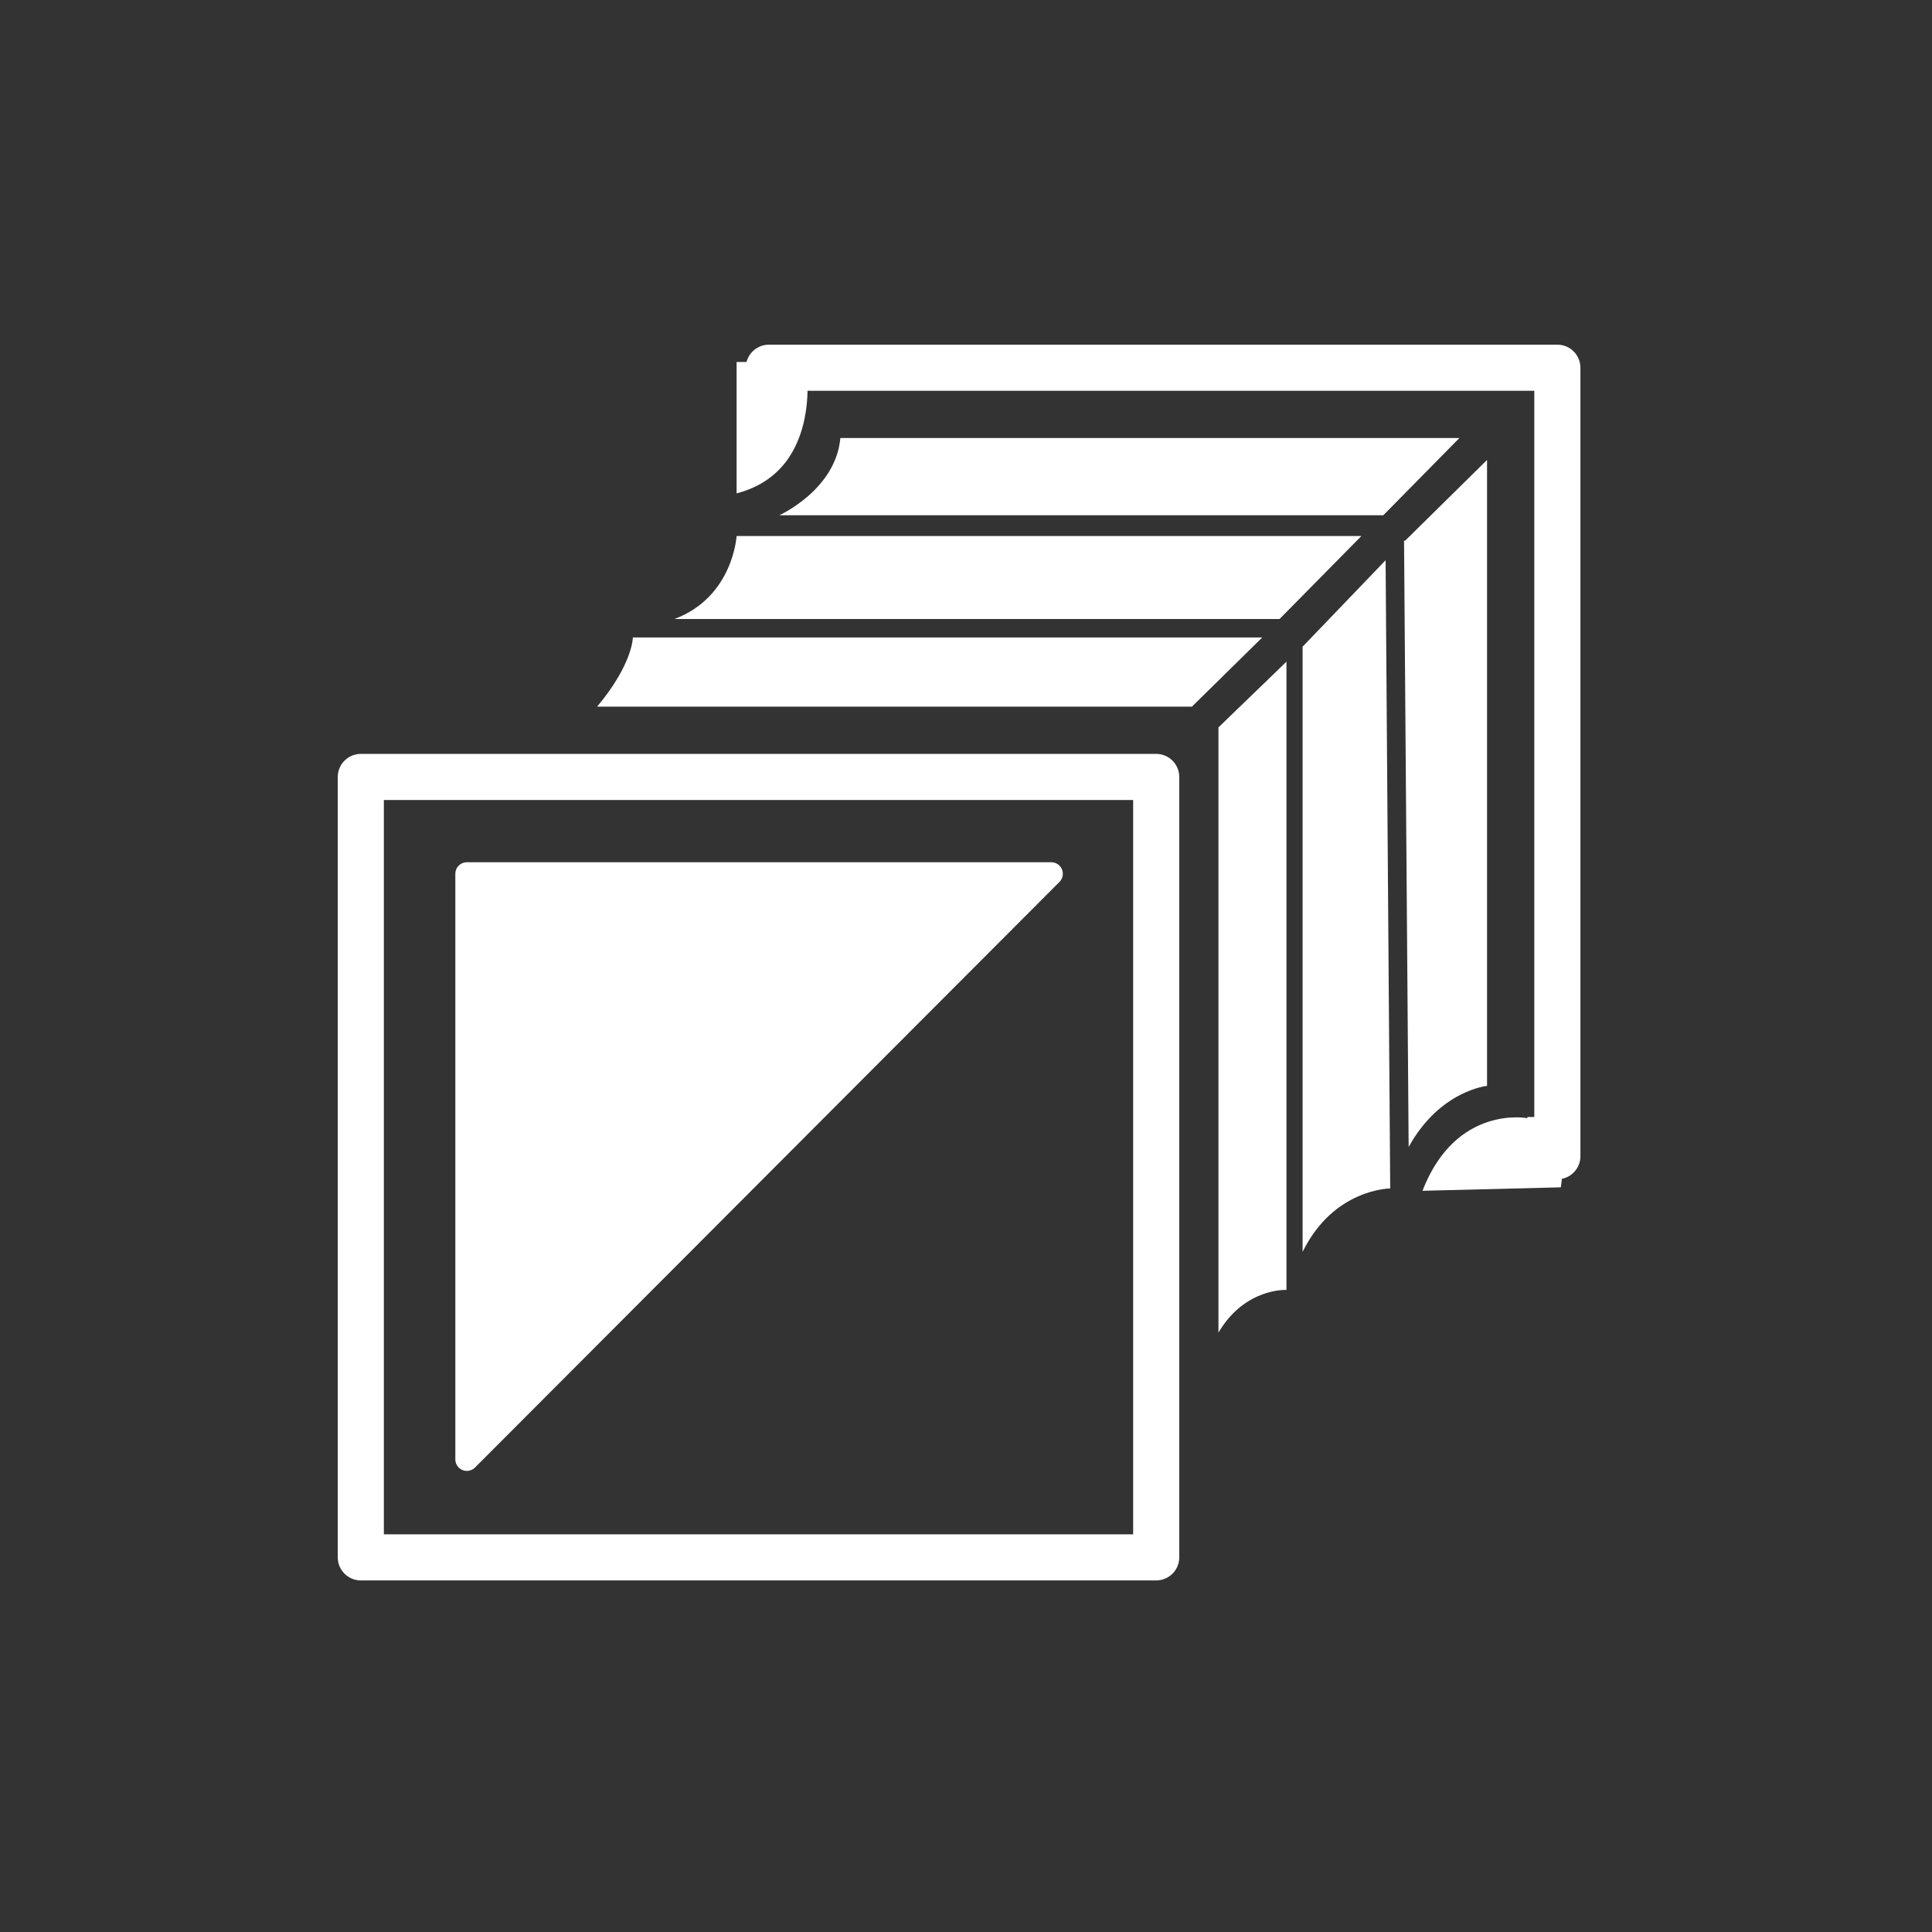
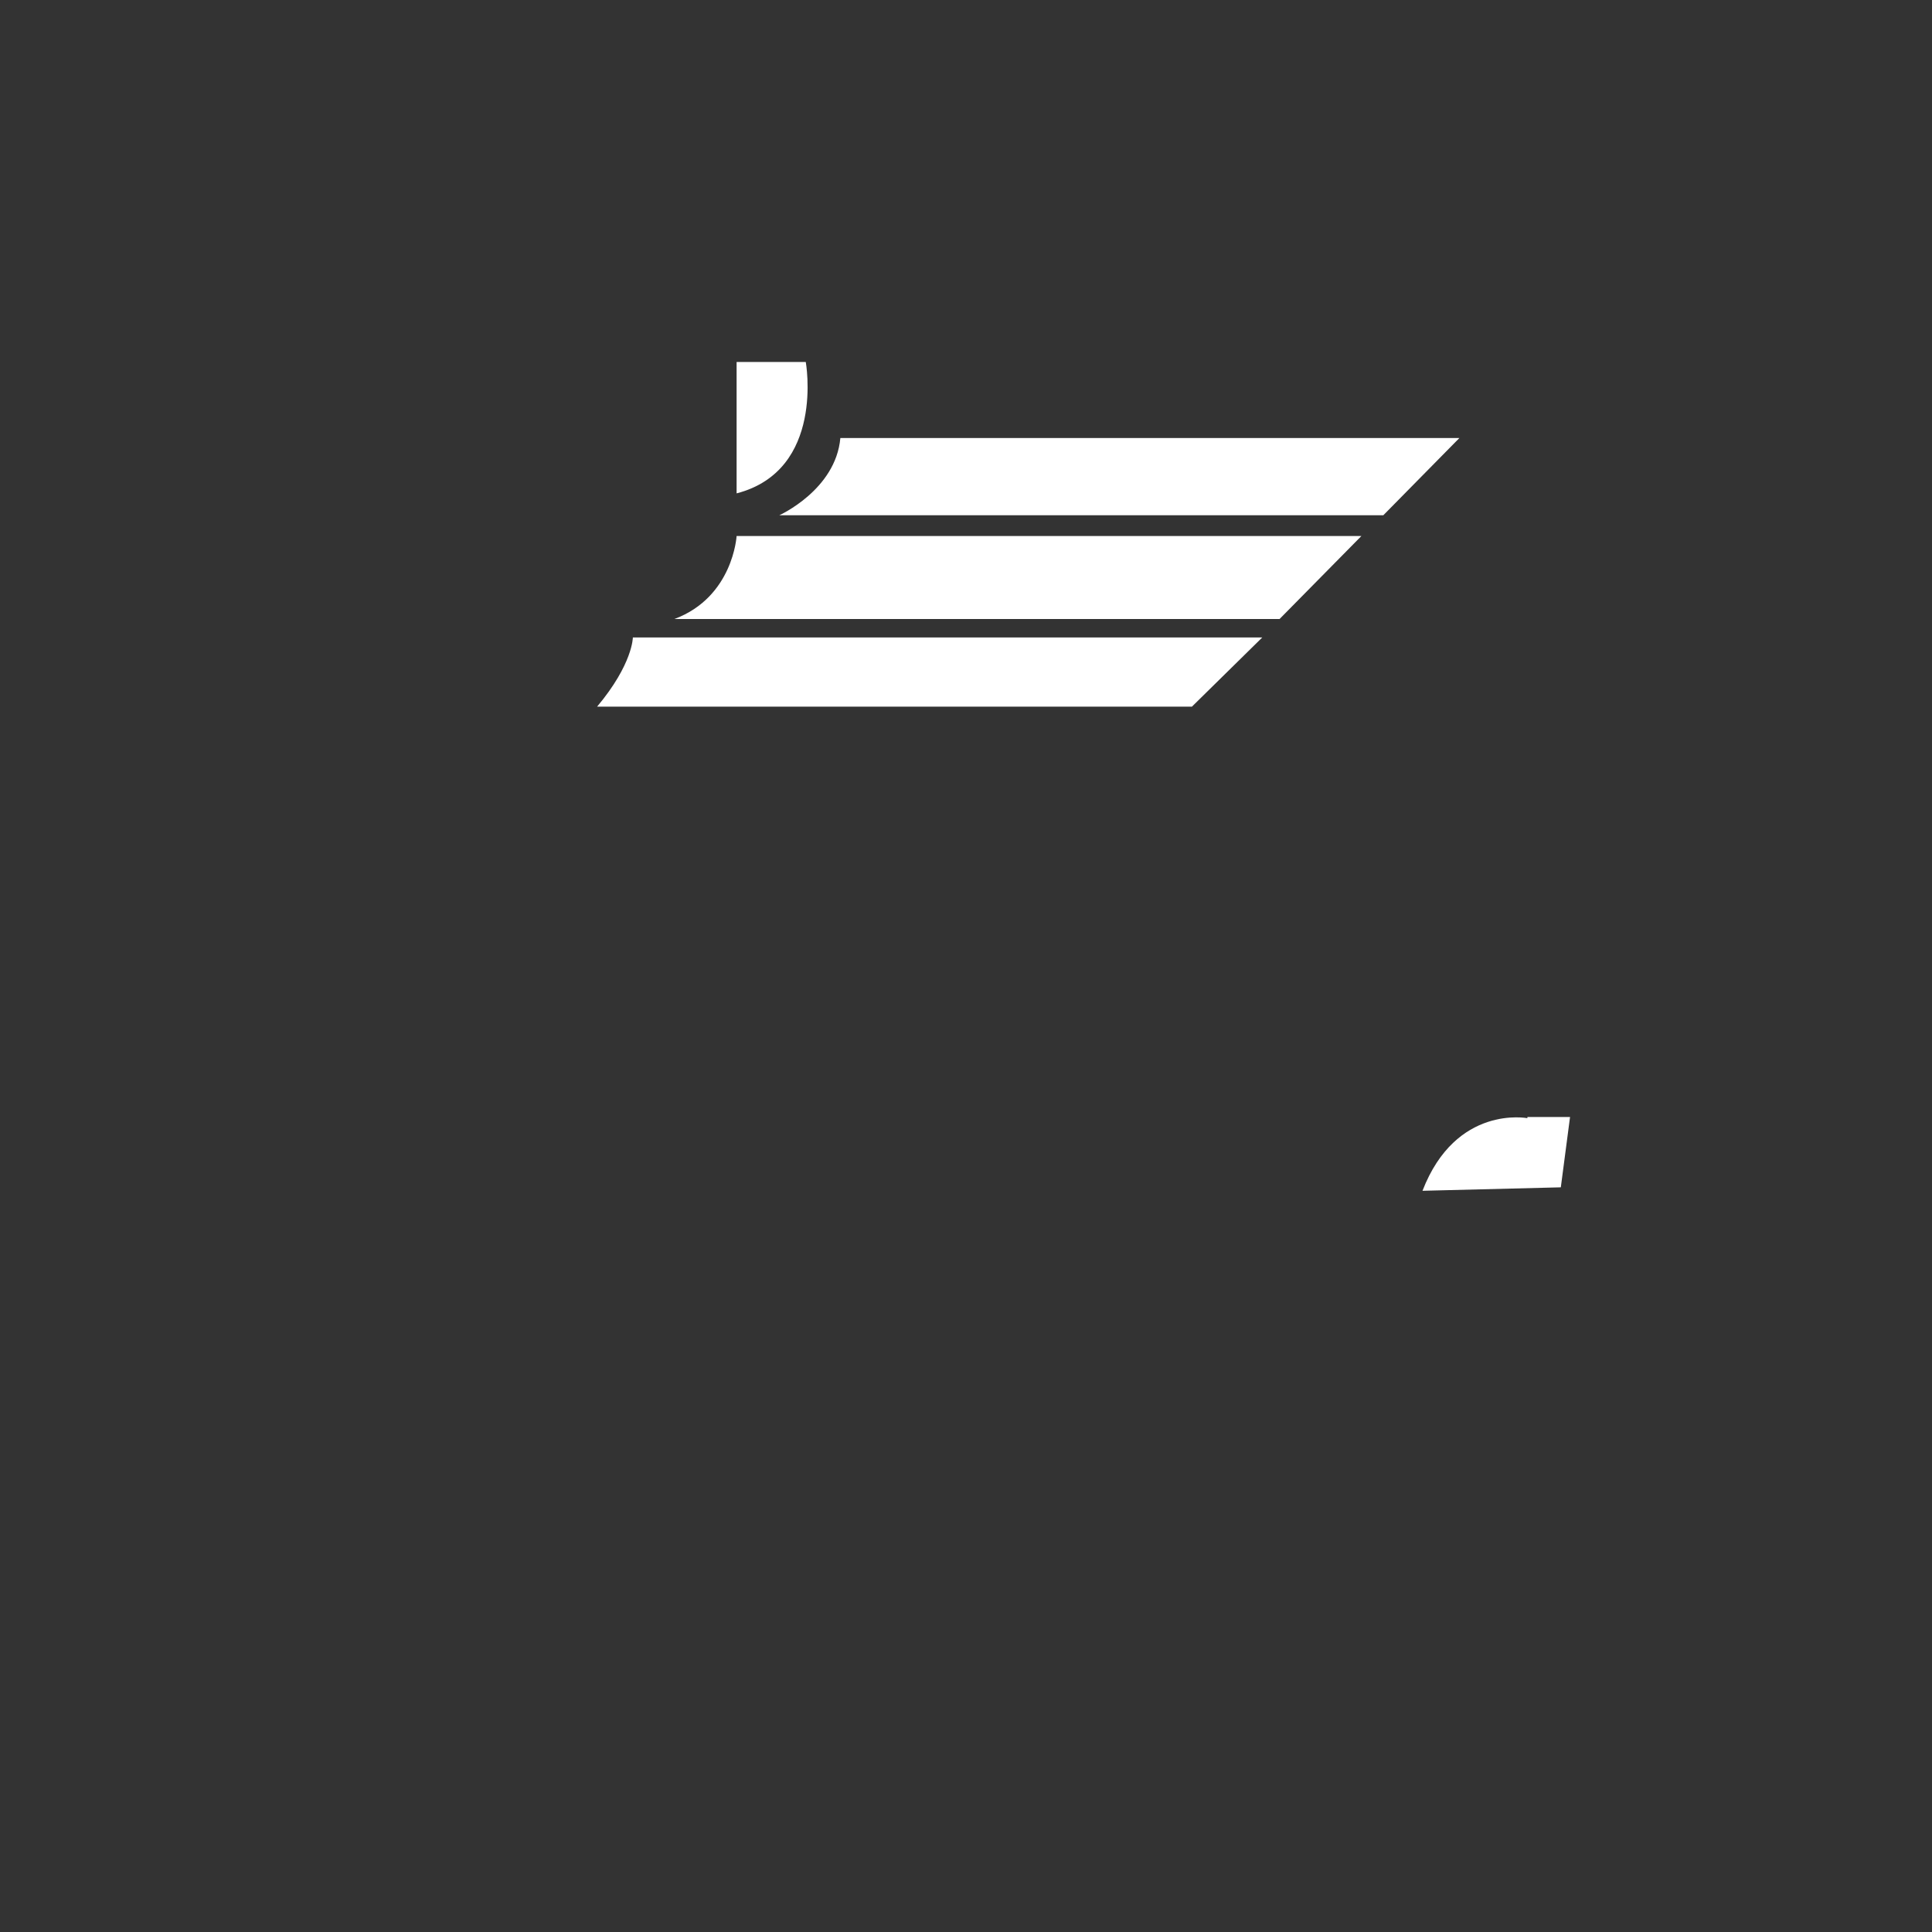
<svg xmlns="http://www.w3.org/2000/svg" width="2.3in" height="2.3in" viewBox="0 0 167.6 167.6">
  <rect x="0" y="0" width="167.6" height="167.6" fill="#333333" stroke="none" />
-   <path fill="none" stroke="#ffffff" stroke-linecap="round" stroke-linejoin="round" stroke-width="4" d="M31.3 67.4h69v67.7h-69z" />
-   <path fill="#ffffff" stroke="#ffffff" stroke-linecap="round" stroke-linejoin="round" stroke-width="2" d="M40.5 126.6V75.8h50.7l-50.7 50.8z" />
-   <path d="M105.7 115.5V63.1l5.9-5.7v54.5s-3.6-.2-5.9 3.7ZM113 56.1l7.2-7.5.4 54.5s-4.9 0-7.6 5.5V56.2ZM121.9 46.9l7.1-7v54.3s-4.1.4-6.8 5.3l-.4-52.6Z" fill="#ffffff" />
-   <path fill="none" stroke="#ffffff" stroke-linecap="round" stroke-linejoin="round" stroke-width="4" d="M66.7 31.9h68.4v68.4" />
  <path d="M63.9 42.8V31.4h6s1.7 9.4-6 11.4ZM132.5 97s-6.2-1.2-9.1 6.3l12-.3.8-6.1h-3.7ZM103.4 61.3l6.1-6H54.9s0 2.3-3.1 6h51.6ZM111 53.7l7.1-7.2H63.9s-.3 5.3-5.4 7.2H111ZM126.6 38l-6.6 6.7H67.6s4.9-2.2 5.3-6.7h53.7Z" fill="#ffffff" />
</svg>